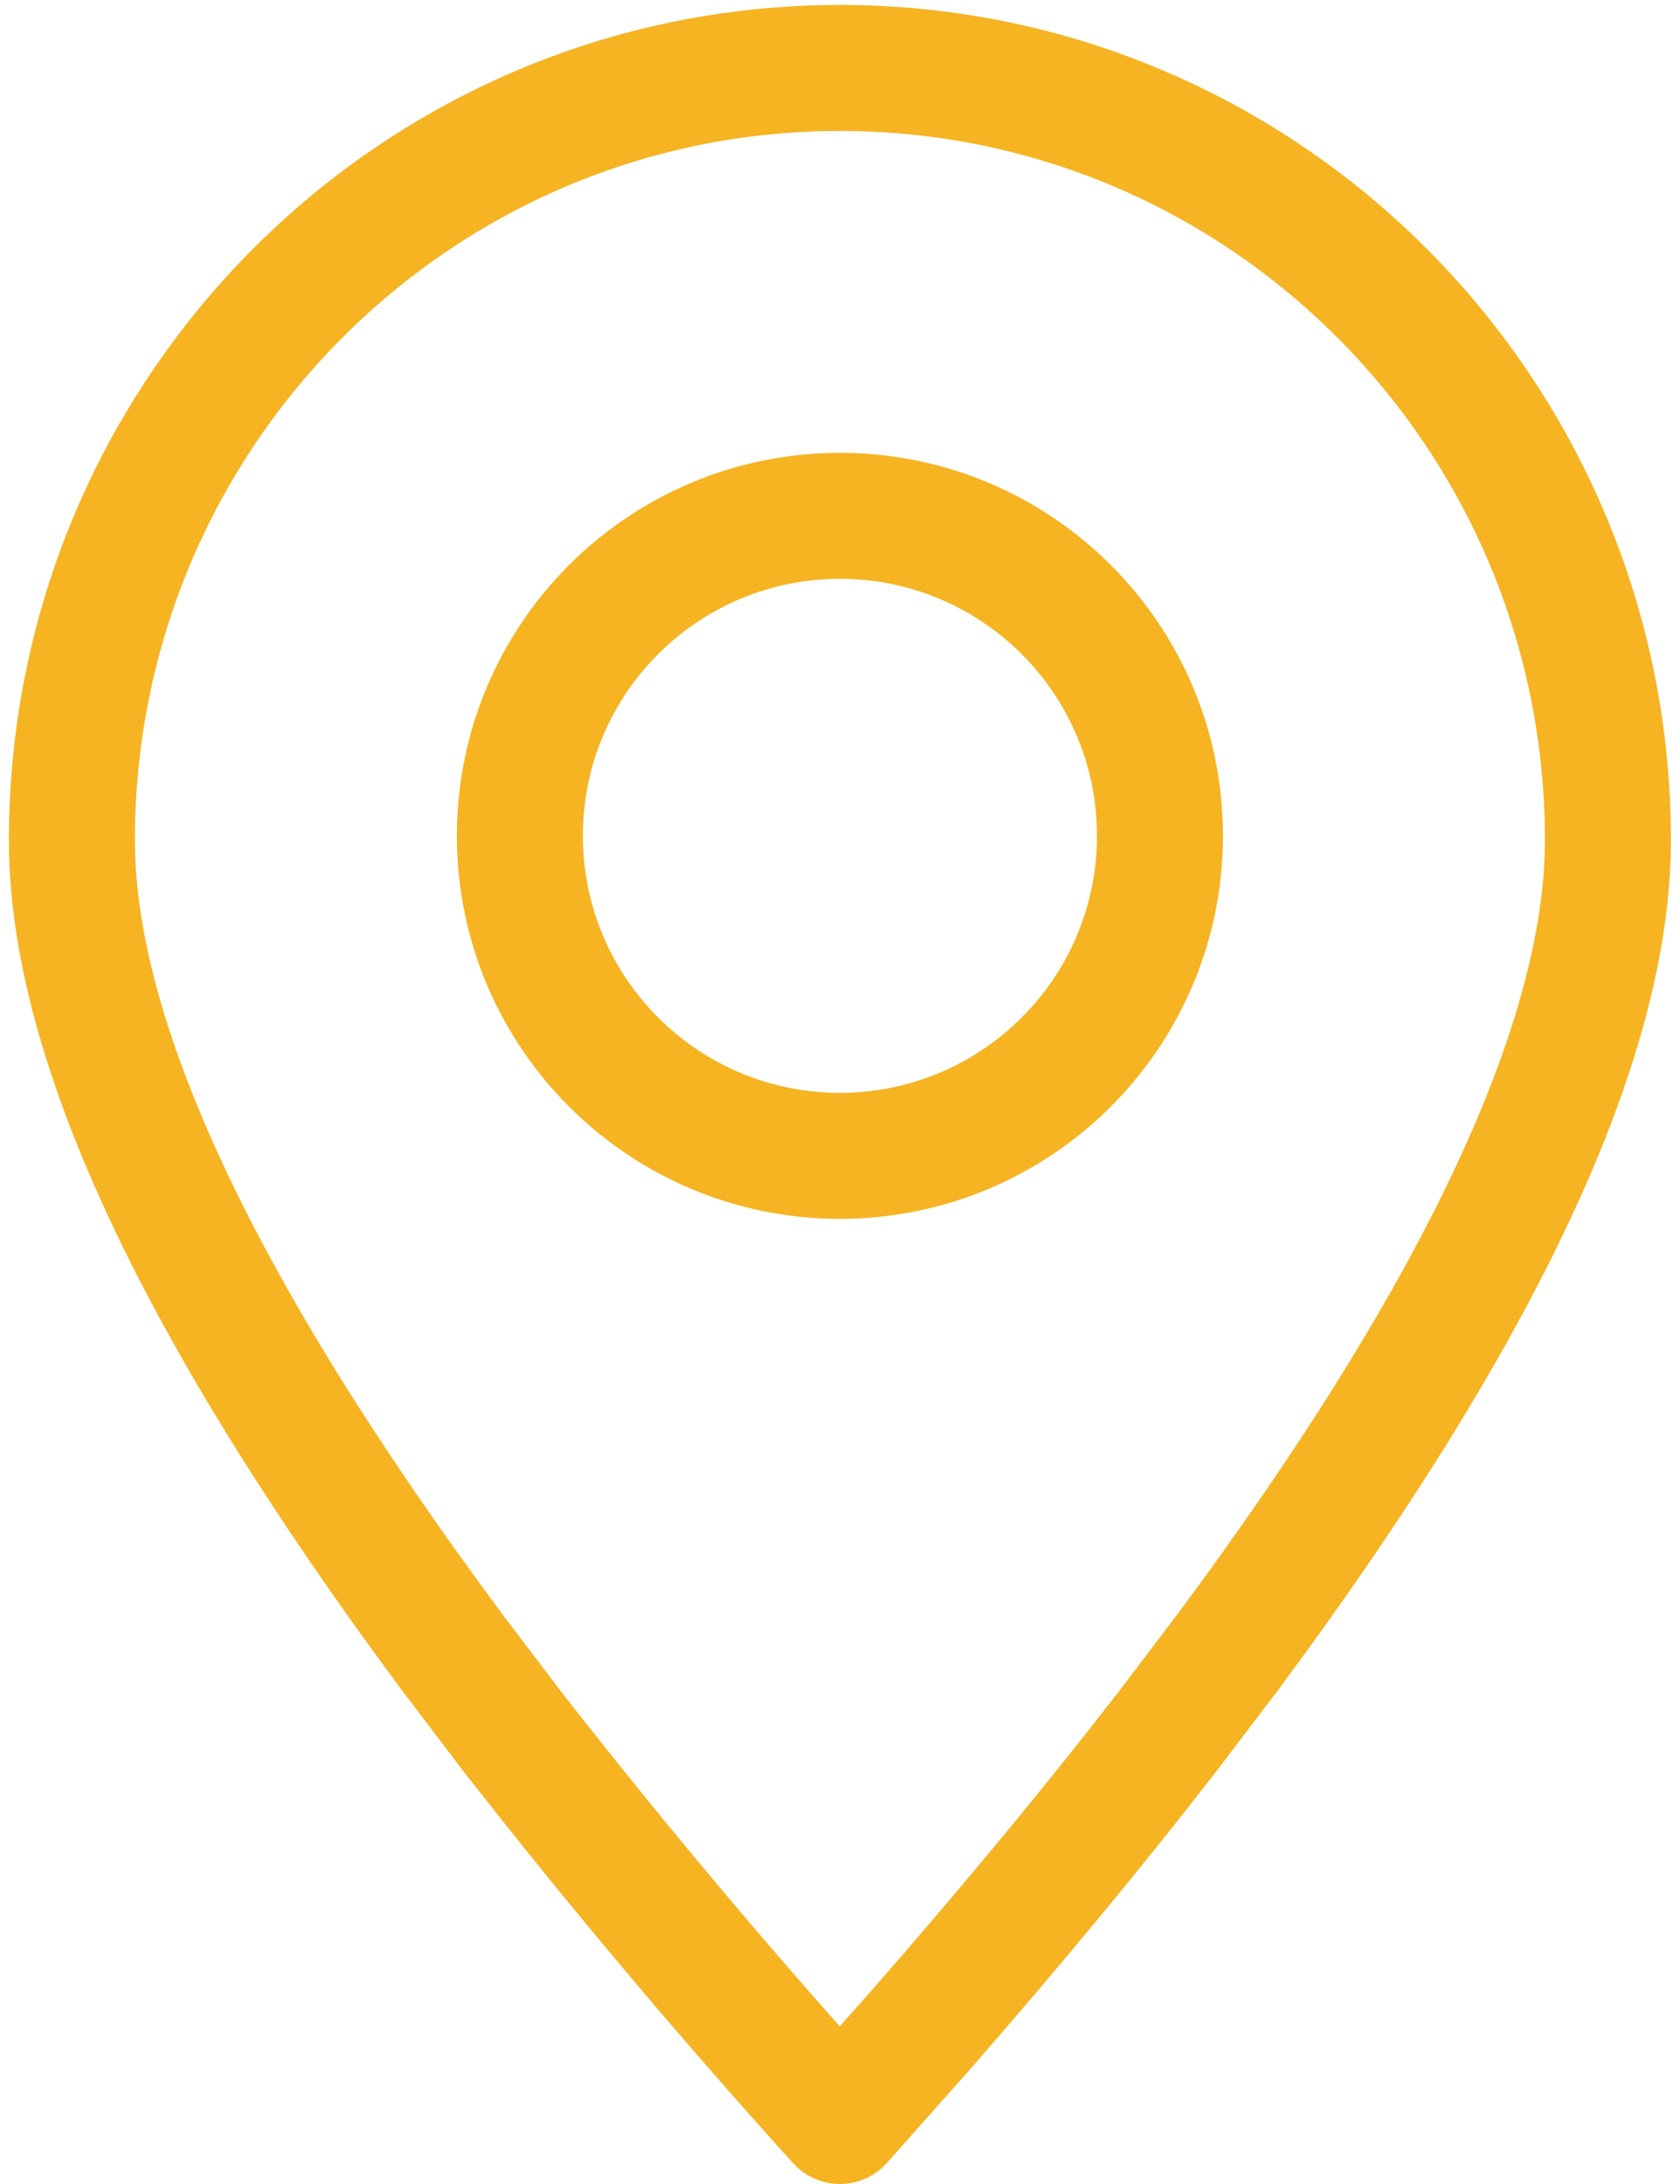
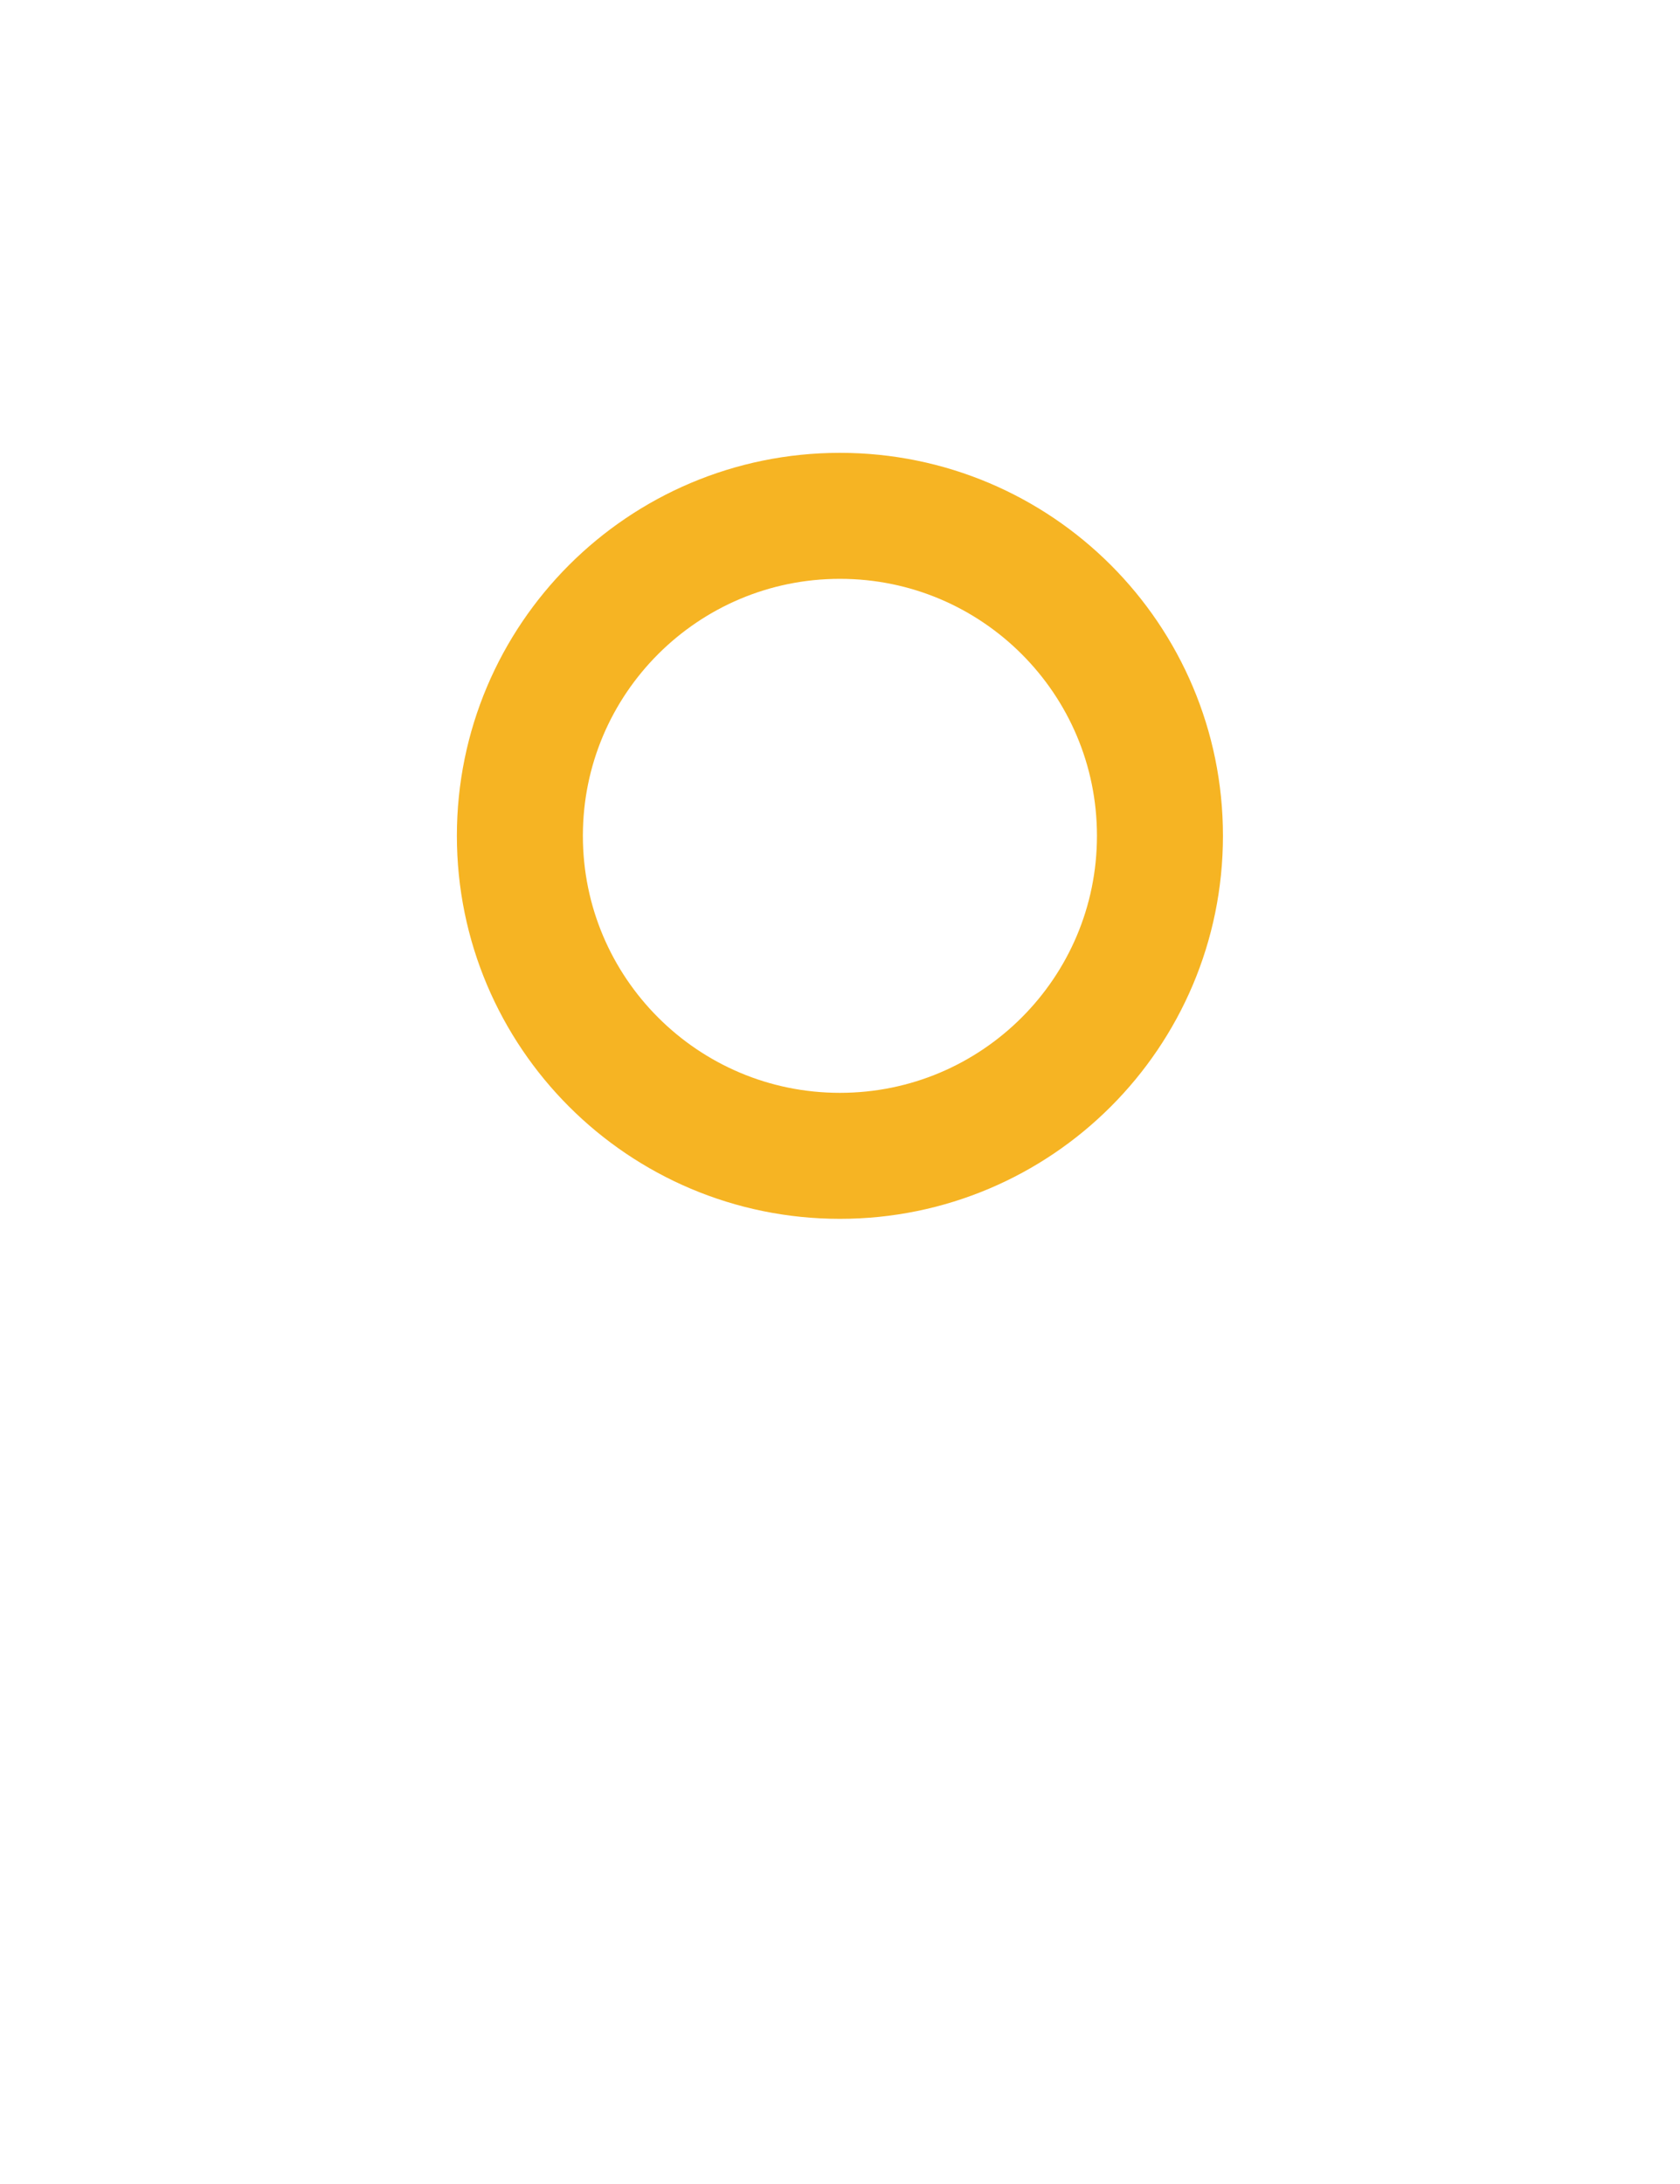
<svg xmlns="http://www.w3.org/2000/svg" width="20" height="26" viewBox="0 0 20 26" fill="none">
-   <path fill-rule="evenodd" clip-rule="evenodd" d="M9.999 25.25L10.961 24.167C12.052 22.918 13.033 21.732 13.906 20.604L14.627 19.654C17.637 15.599 19.142 12.38 19.142 10.002C19.142 4.924 15.049 0.809 9.999 0.809C4.949 0.809 0.856 4.924 0.856 10.002C0.856 12.38 2.362 15.599 5.371 19.654L6.092 20.604C7.338 22.2 8.641 23.749 9.999 25.25Z" stroke="#F6B423" stroke-width="1.5" stroke-linecap="round" stroke-linejoin="round" />
  <path d="M9.999 13.76C12.103 13.76 13.809 12.054 13.809 9.95C13.809 7.846 12.103 6.141 9.999 6.141C7.895 6.141 6.189 7.846 6.189 9.95C6.189 12.054 7.895 13.76 9.999 13.76Z" stroke="#F6B423" stroke-width="1.5" stroke-linecap="round" stroke-linejoin="round" />
</svg>